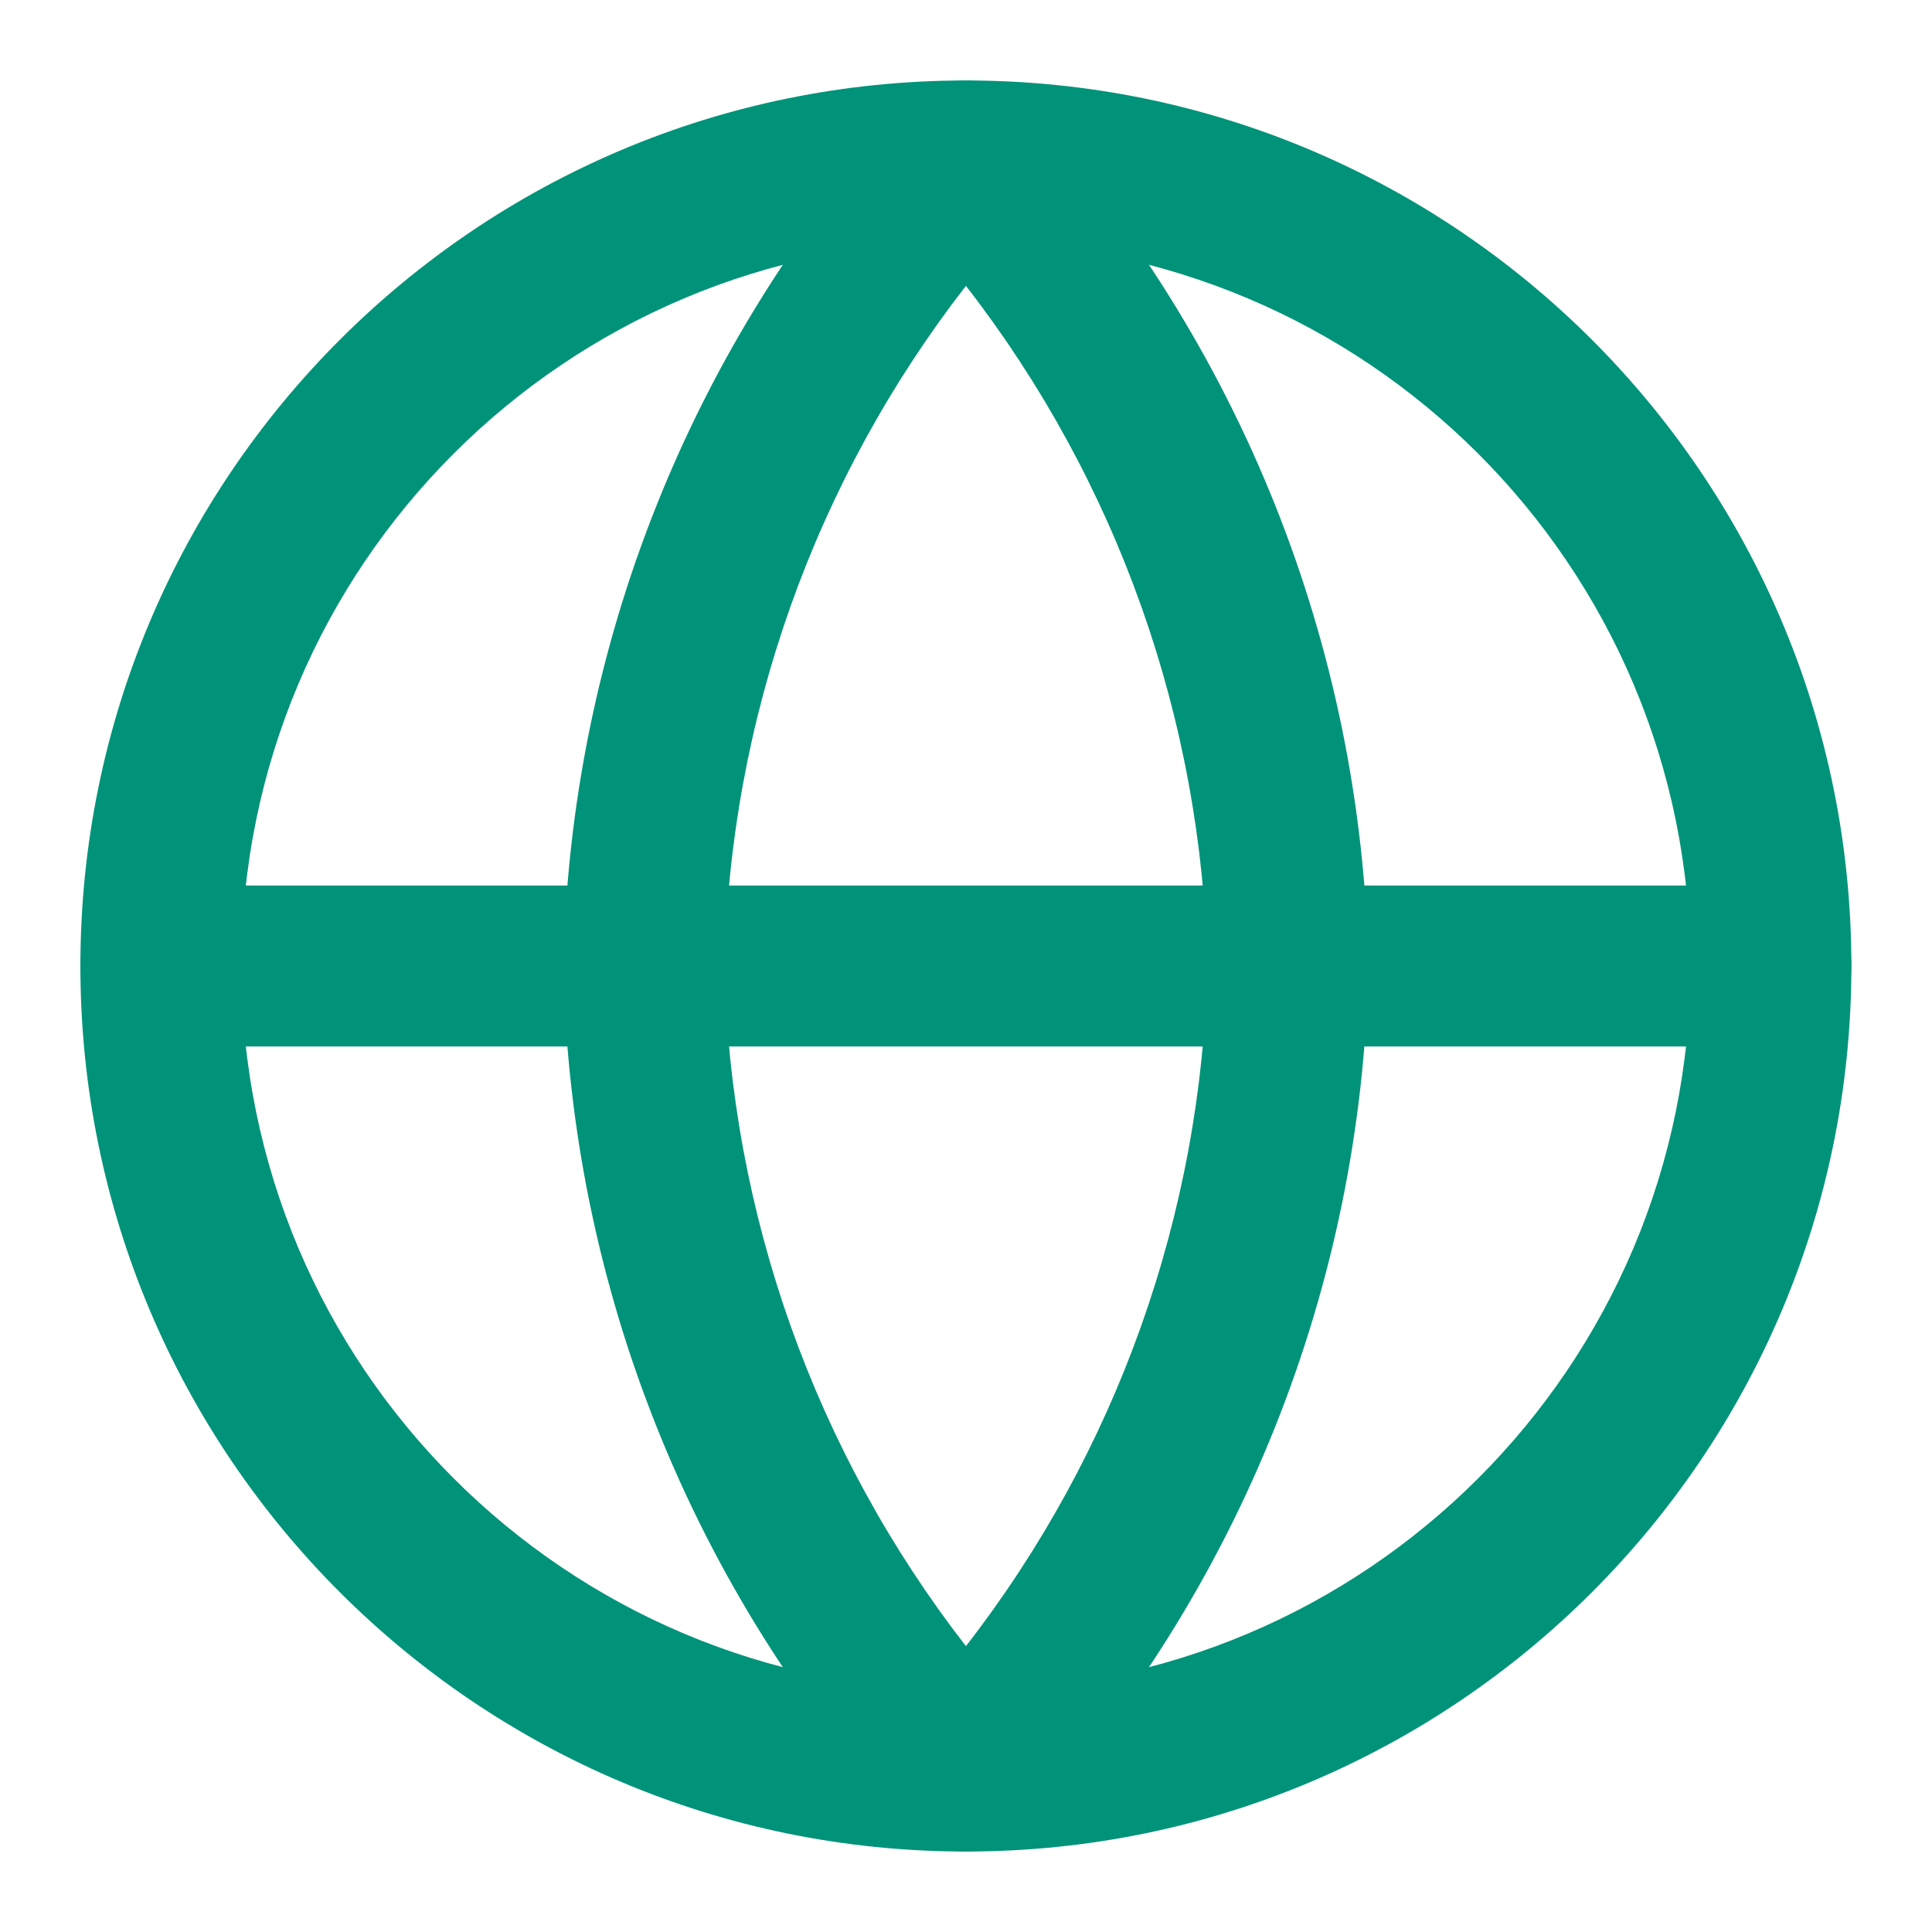
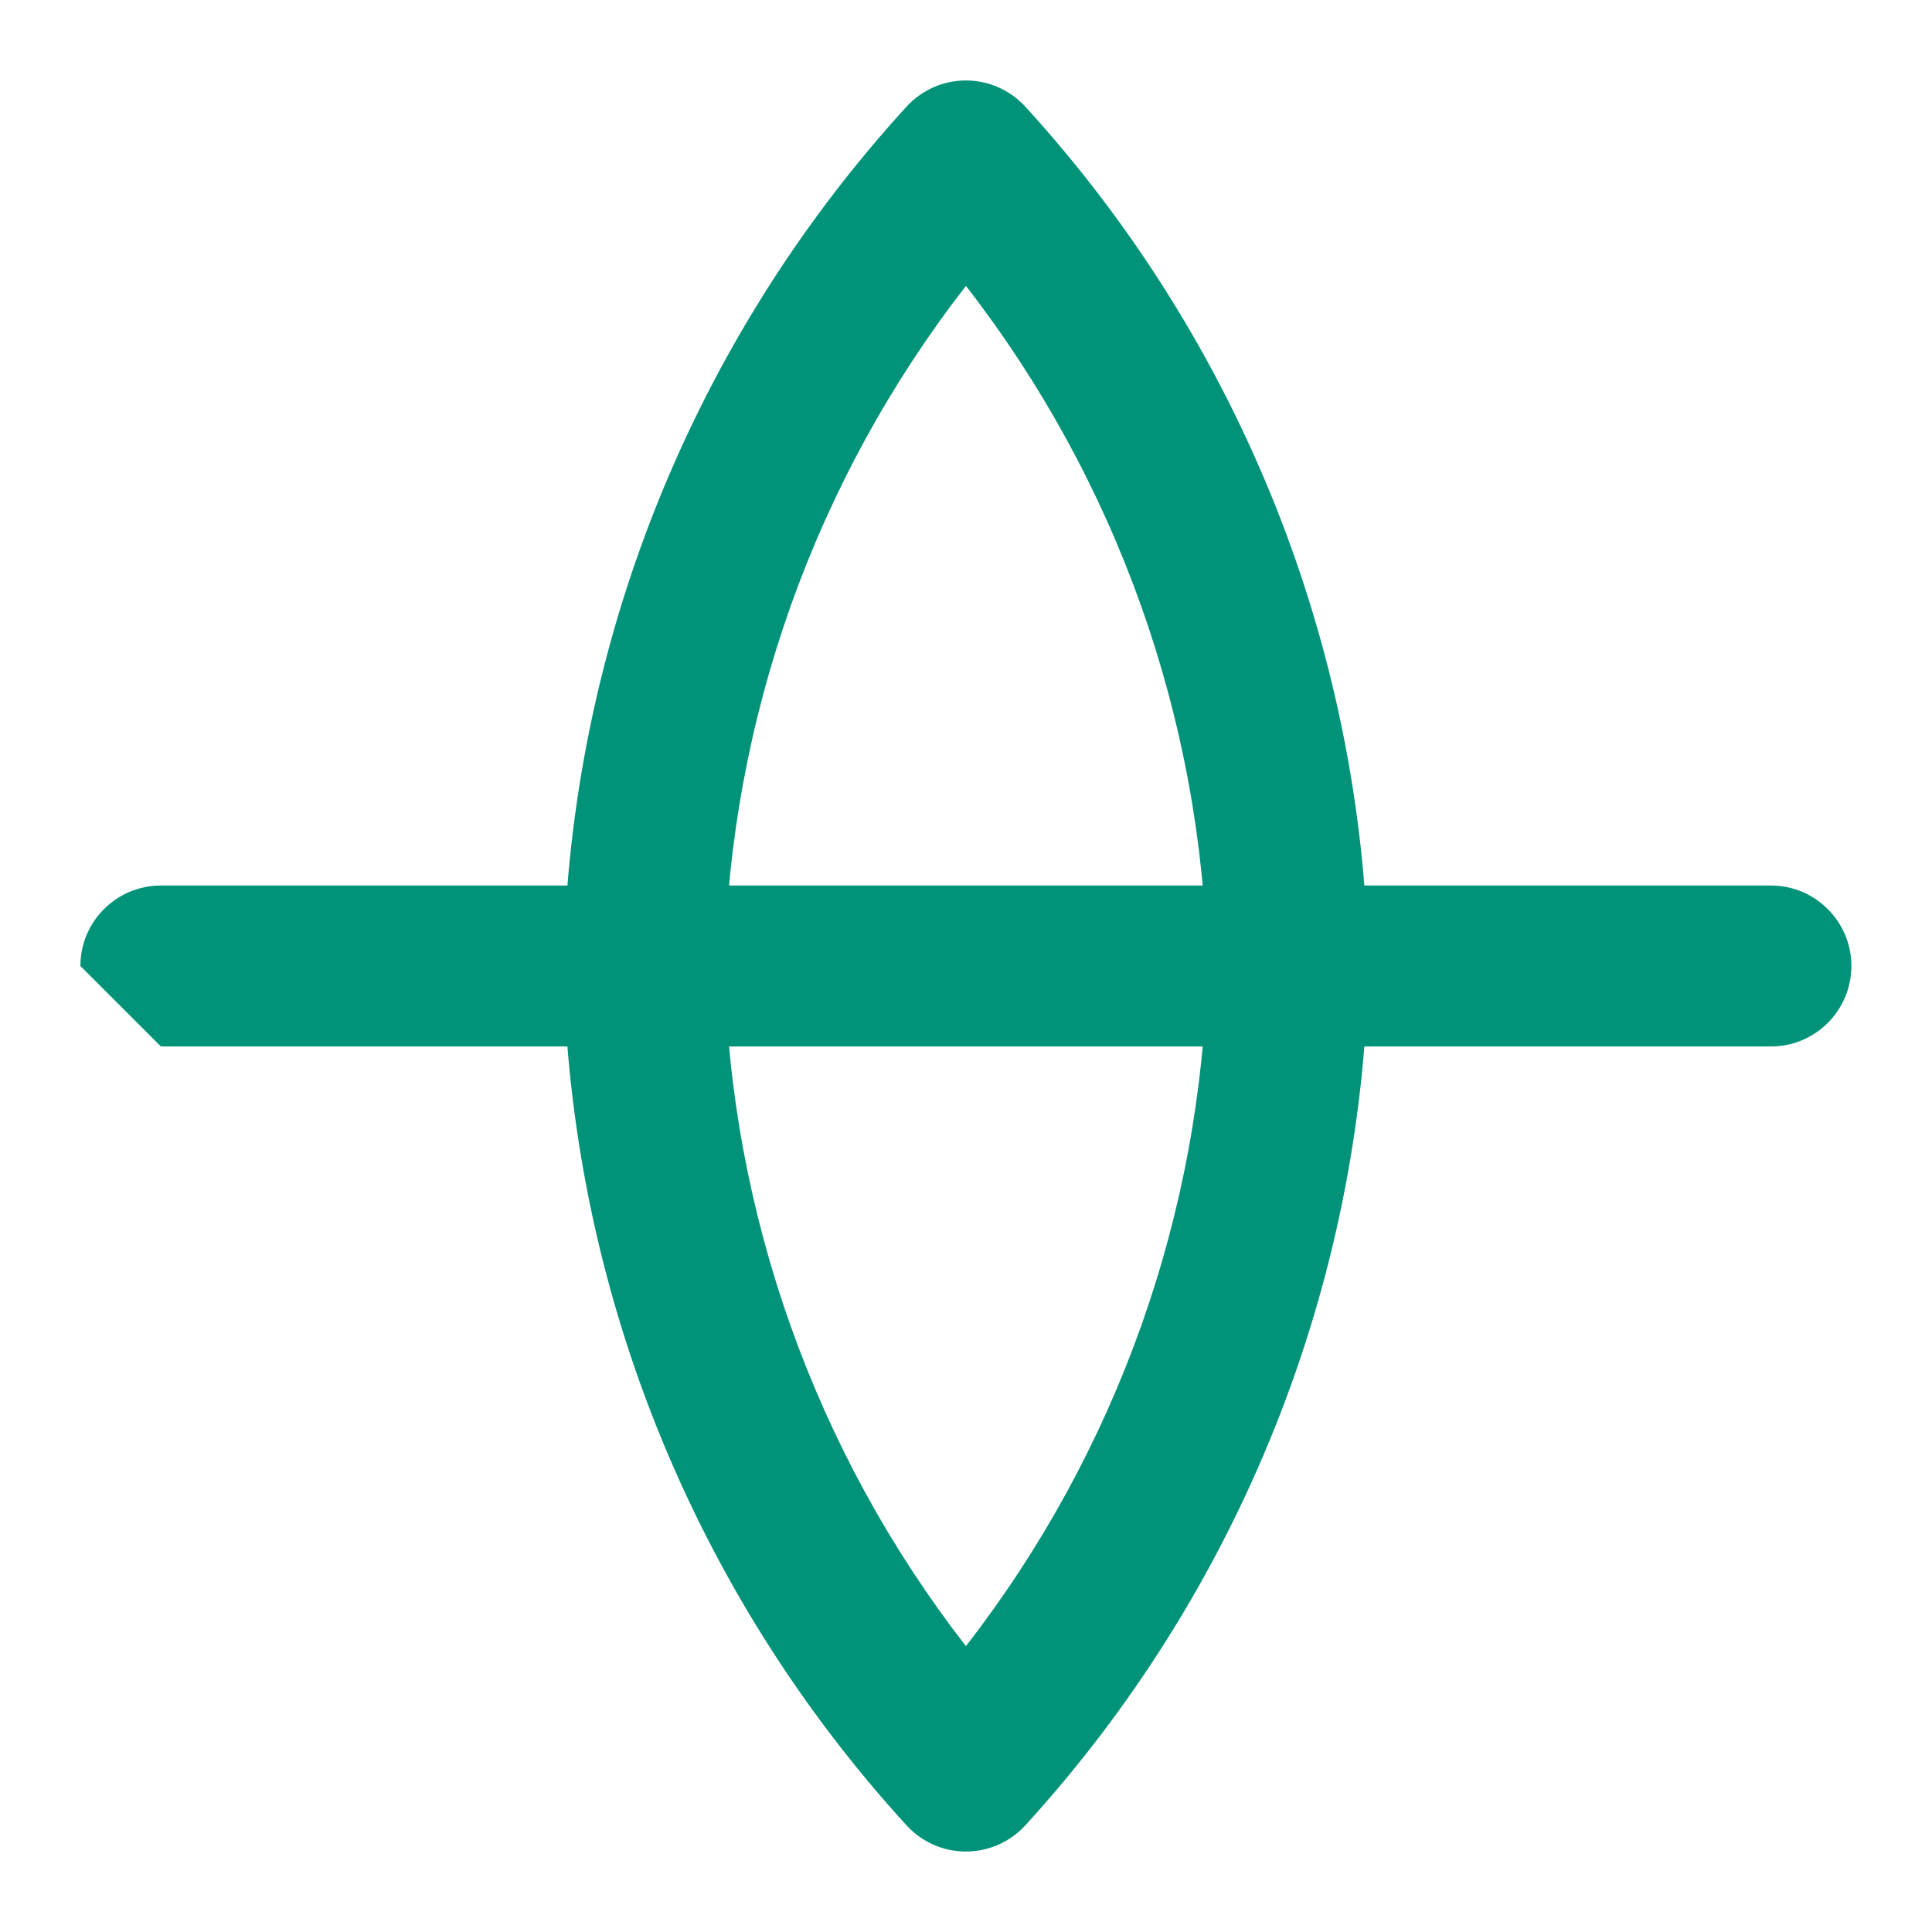
<svg xmlns="http://www.w3.org/2000/svg" width="26" height="26" viewBox="0 0 26 26" fill="none">
  <g id="icon">
-     <path id="Vector (Stroke)" fill-rule="evenodd" clip-rule="evenodd" d="M12.999 3.25C7.614 3.25 3.249 7.615 3.249 13C3.249 18.385 7.614 22.75 12.999 22.75C18.384 22.75 22.749 18.385 22.749 13C22.749 7.615 18.384 3.25 12.999 3.25ZM1.082 13C1.082 6.419 6.417 1.083 12.999 1.083C19.58 1.083 24.915 6.419 24.915 13C24.915 19.581 19.58 24.917 12.999 24.917C6.417 24.917 1.082 19.581 1.082 13Z" fill="#009379" />
-     <path id="Vector (Stroke)_2" fill-rule="evenodd" clip-rule="evenodd" d="M1.082 13C1.082 12.402 1.567 11.917 2.165 11.917H23.832C24.43 11.917 24.915 12.402 24.915 13C24.915 13.598 24.43 14.083 23.832 14.083H2.165C1.567 14.083 1.082 13.598 1.082 13Z" fill="#009379" />
+     <path id="Vector (Stroke)_2" fill-rule="evenodd" clip-rule="evenodd" d="M1.082 13C1.082 12.402 1.567 11.917 2.165 11.917H23.832C24.43 11.917 24.915 12.402 24.915 13C24.915 13.598 24.43 14.083 23.832 14.083H2.165Z" fill="#009379" />
    <path id="Vector (Stroke)_3" fill-rule="evenodd" clip-rule="evenodd" d="M12.999 1.083C13.303 1.083 13.593 1.211 13.799 1.436C16.685 4.596 18.326 8.698 18.415 12.977C18.415 12.992 18.415 13.008 18.415 13.023C18.326 17.302 16.685 21.404 13.799 24.564C13.593 24.789 13.303 24.917 12.999 24.917C12.694 24.917 12.404 24.789 12.199 24.564C9.312 21.404 7.671 17.302 7.582 13.023C7.582 13.008 7.582 12.992 7.582 12.977C7.671 8.698 9.312 4.596 12.199 1.436C12.404 1.211 12.694 1.083 12.999 1.083ZM9.749 13C9.823 16.331 10.969 19.538 12.999 22.153C15.029 19.538 16.174 16.331 16.248 13C16.174 9.669 15.029 6.462 12.999 3.847C10.969 6.462 9.823 9.669 9.749 13Z" fill="#009379" />
  </g>
</svg>